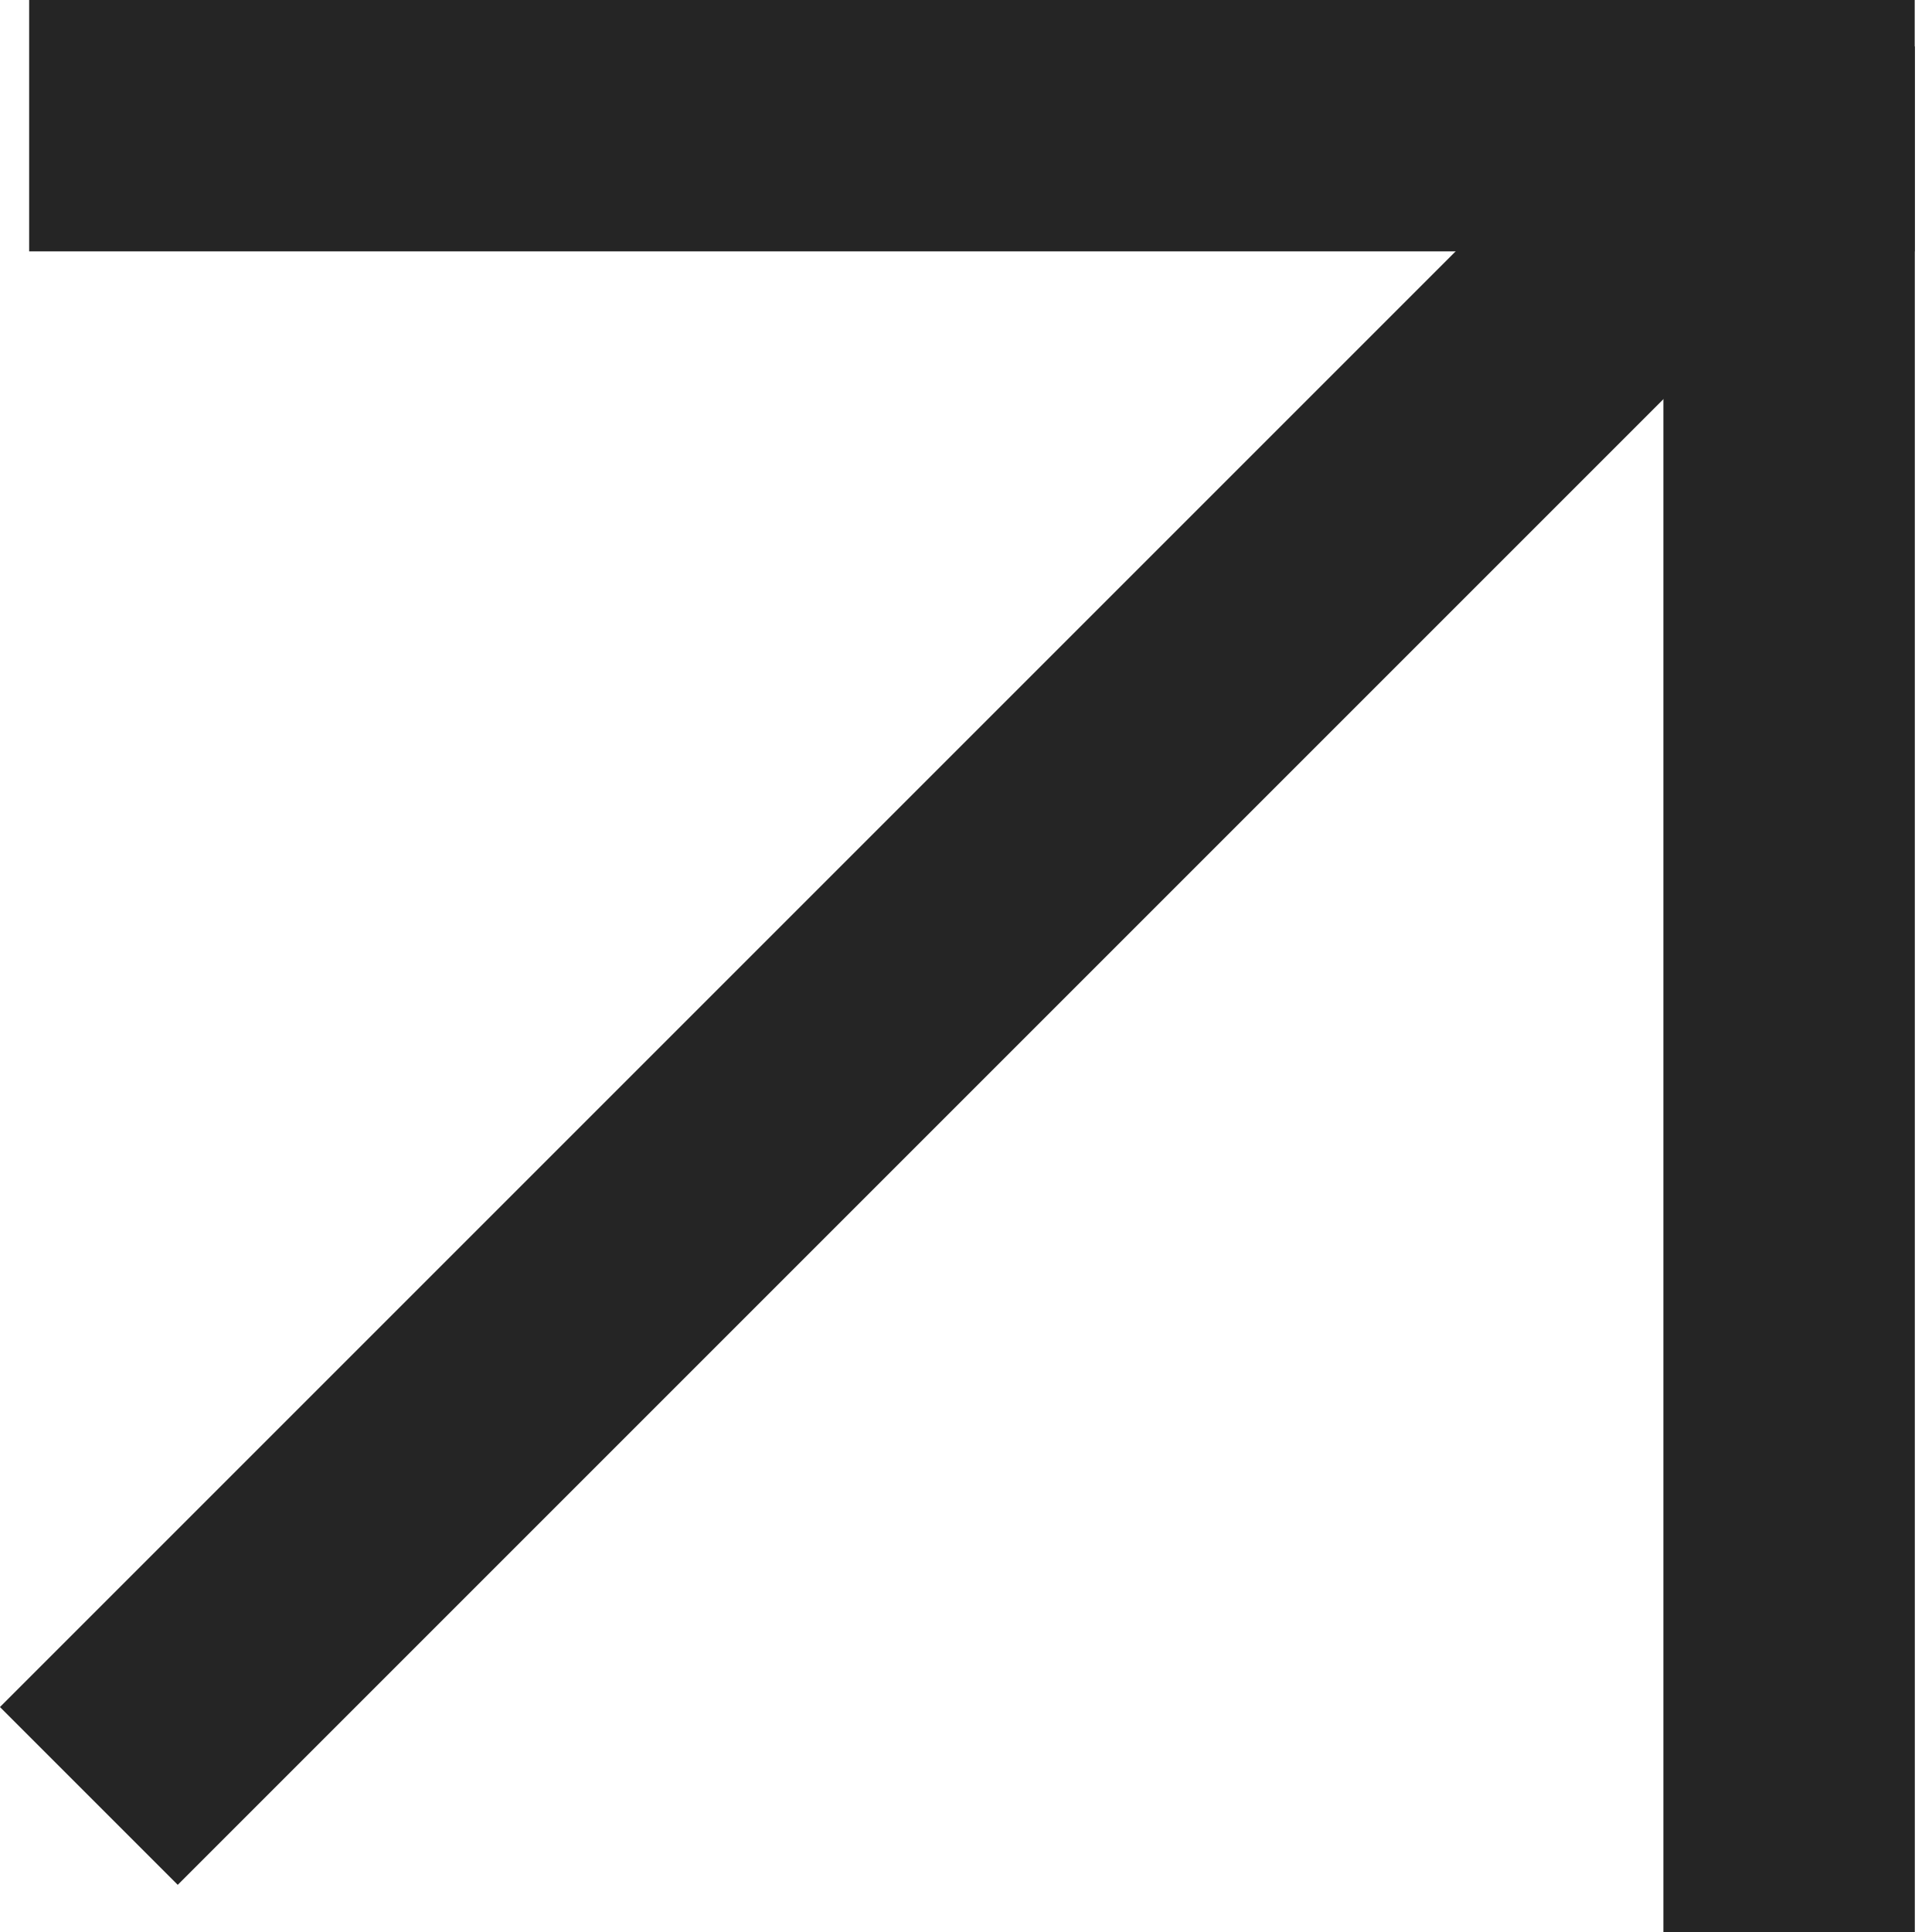
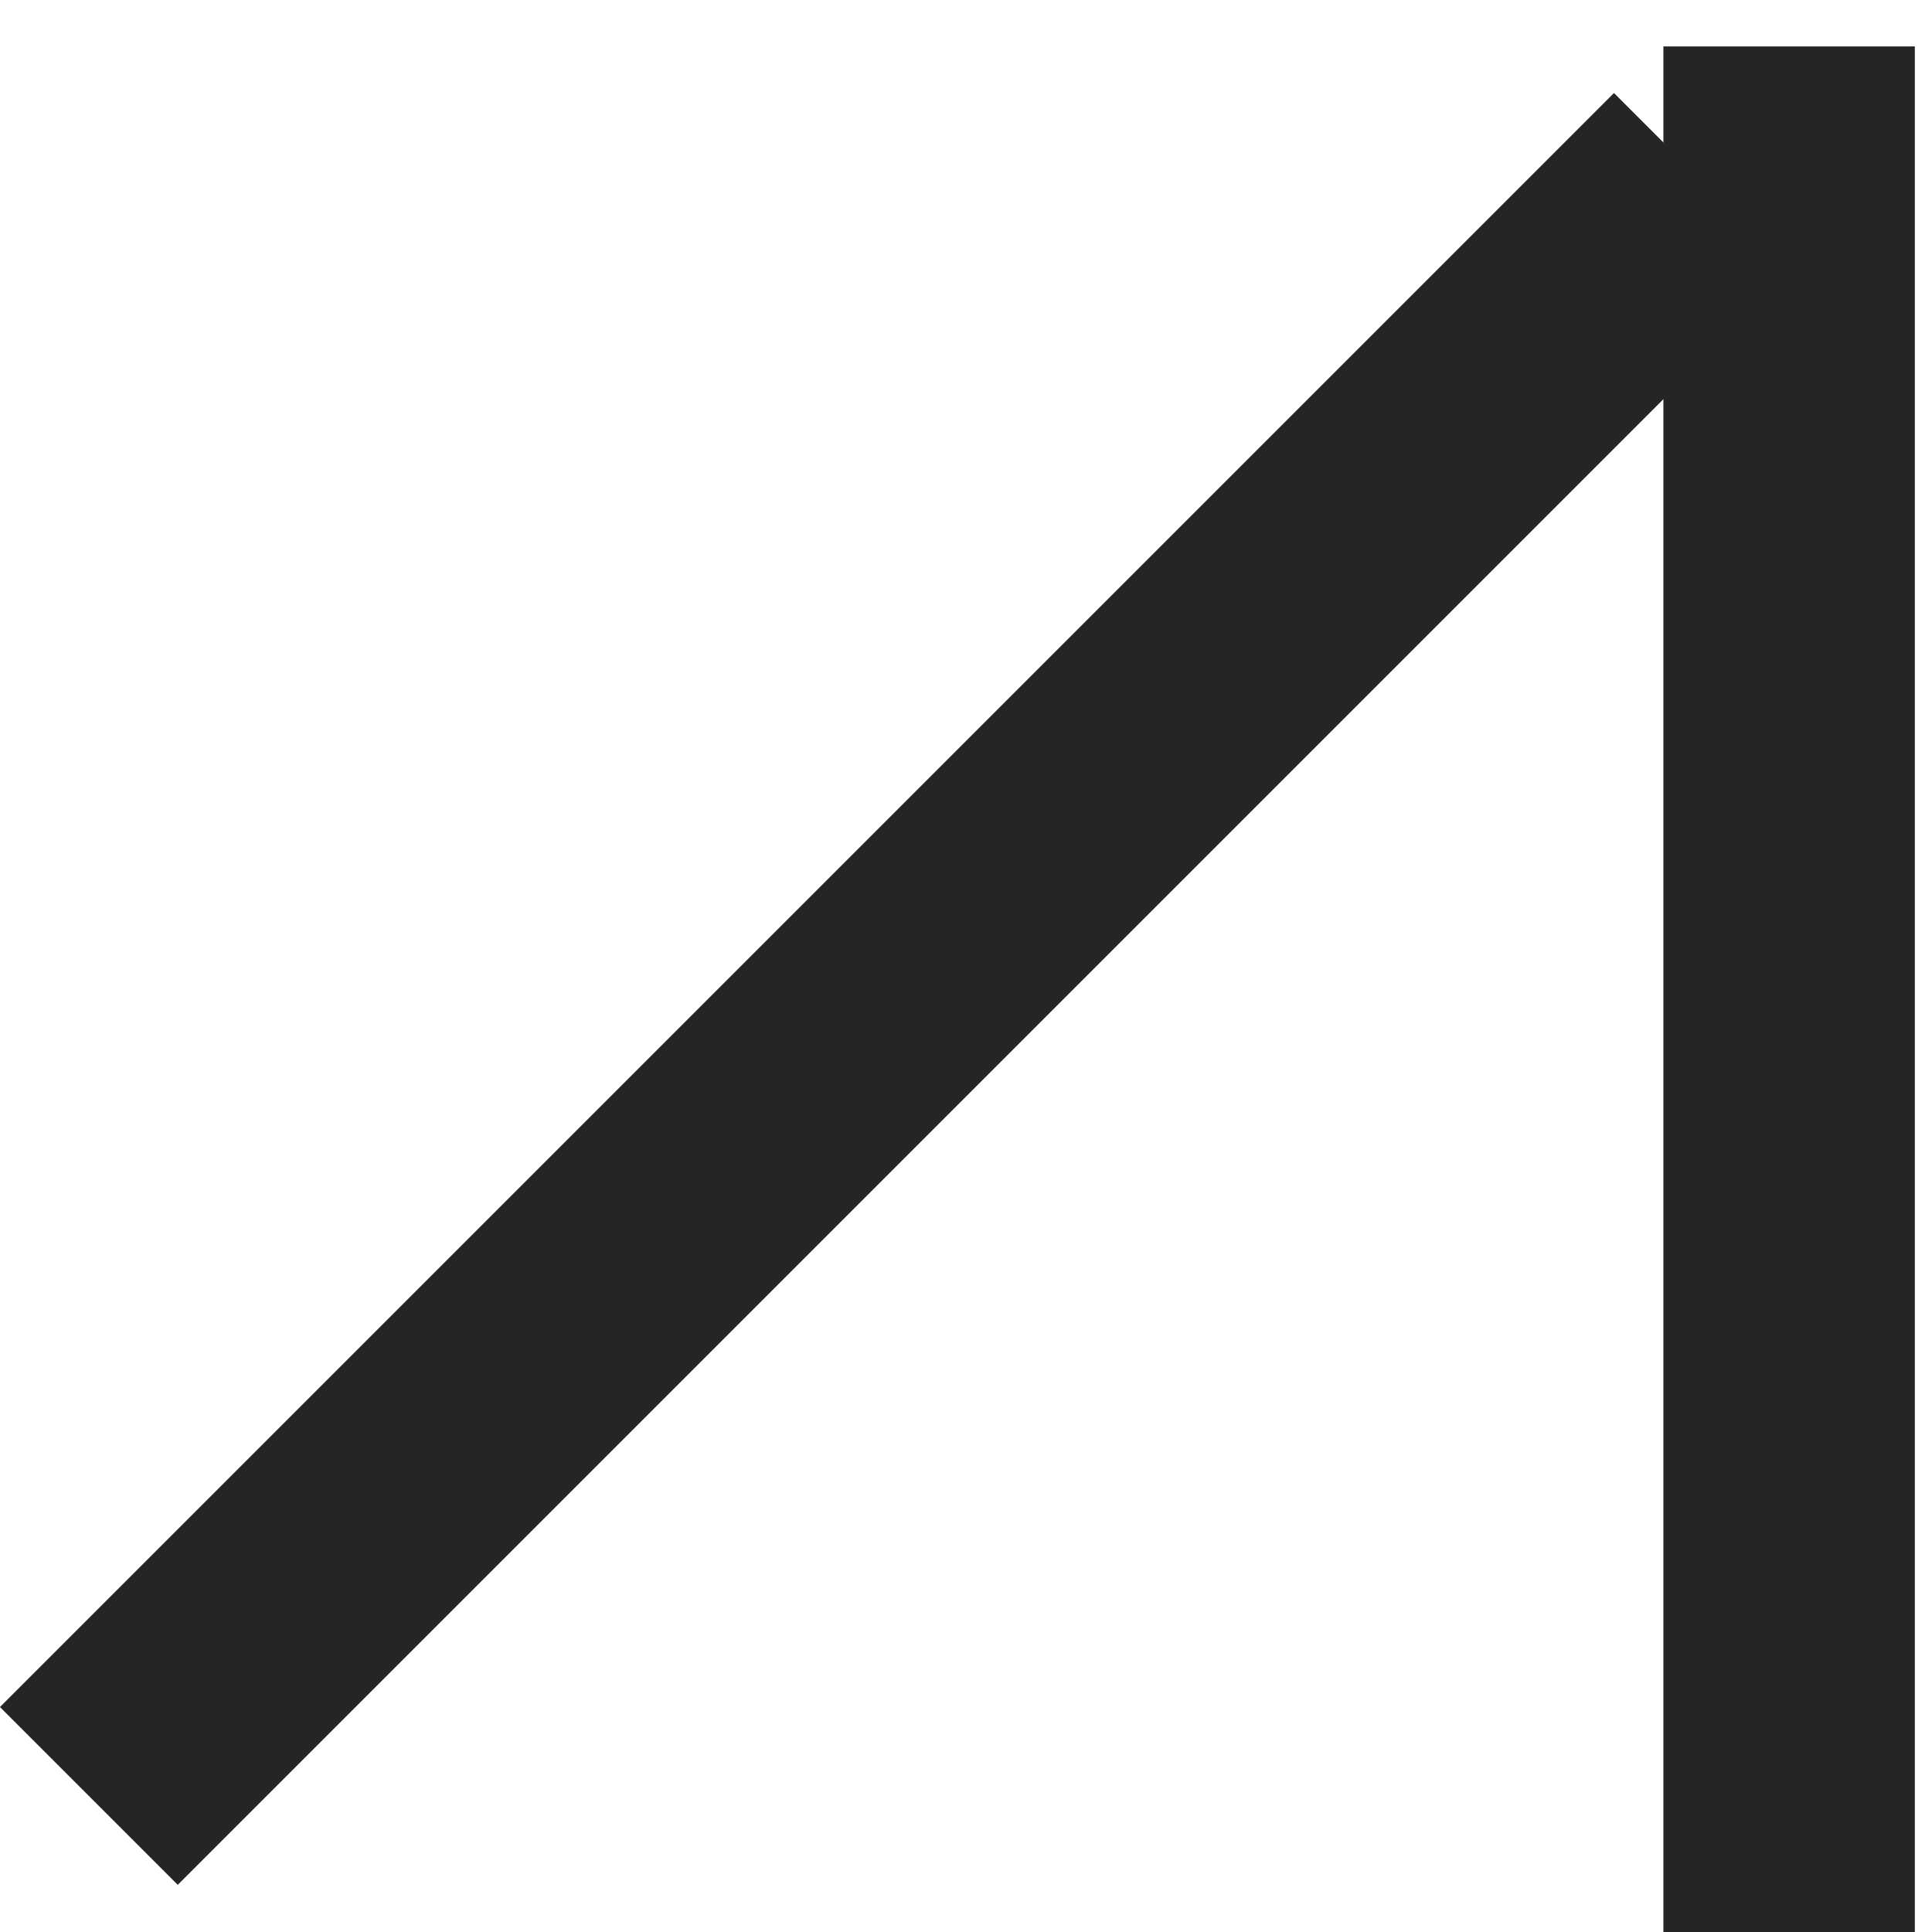
<svg xmlns="http://www.w3.org/2000/svg" width="36" height="36" viewBox="0 0 36 36" fill="none">
  <rect x="35.68" y="36" width="4.685" height="35.135" transform="rotate(-180 35.68 36)" fill="#252525" />
-   <rect x="0.543" y="4.684" width="4.685" height="35.135" transform="rotate(-90 0.543 4.684)" fill="#252525" />
  <rect x="3.312" y="35.121" width="4.685" height="42.532" transform="rotate(-135 3.312 35.121)" fill="#252525" />
</svg>